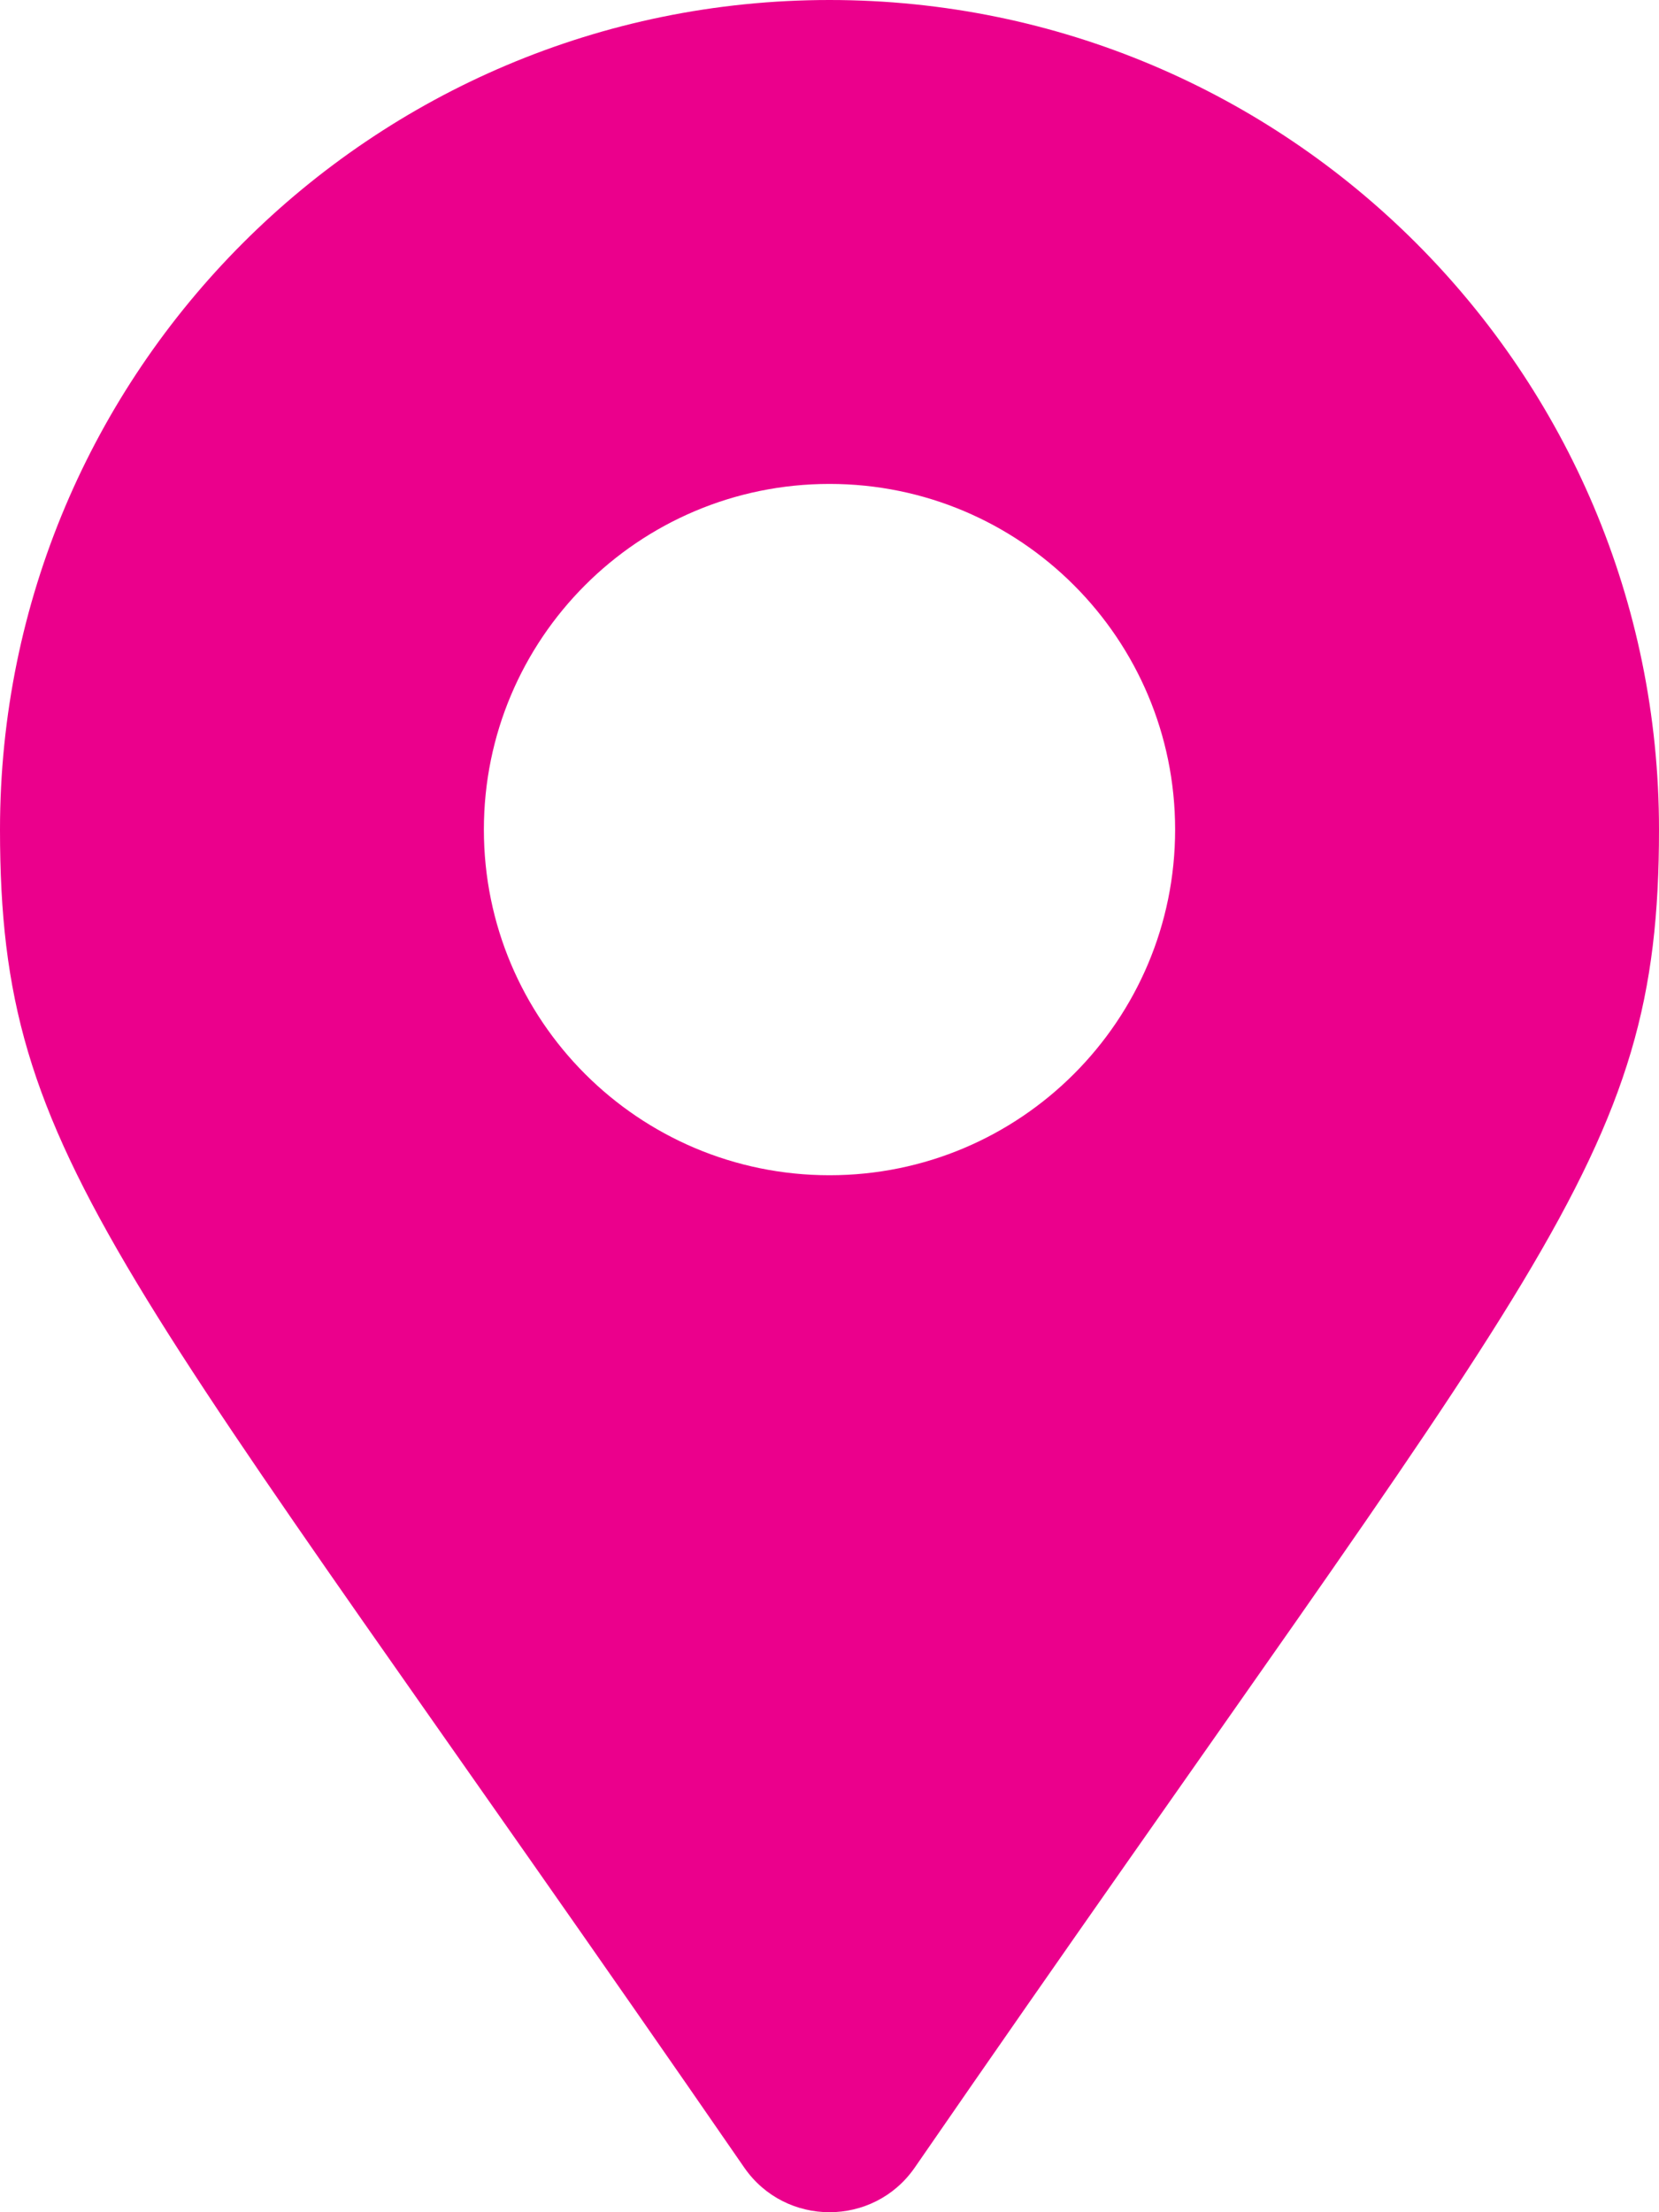
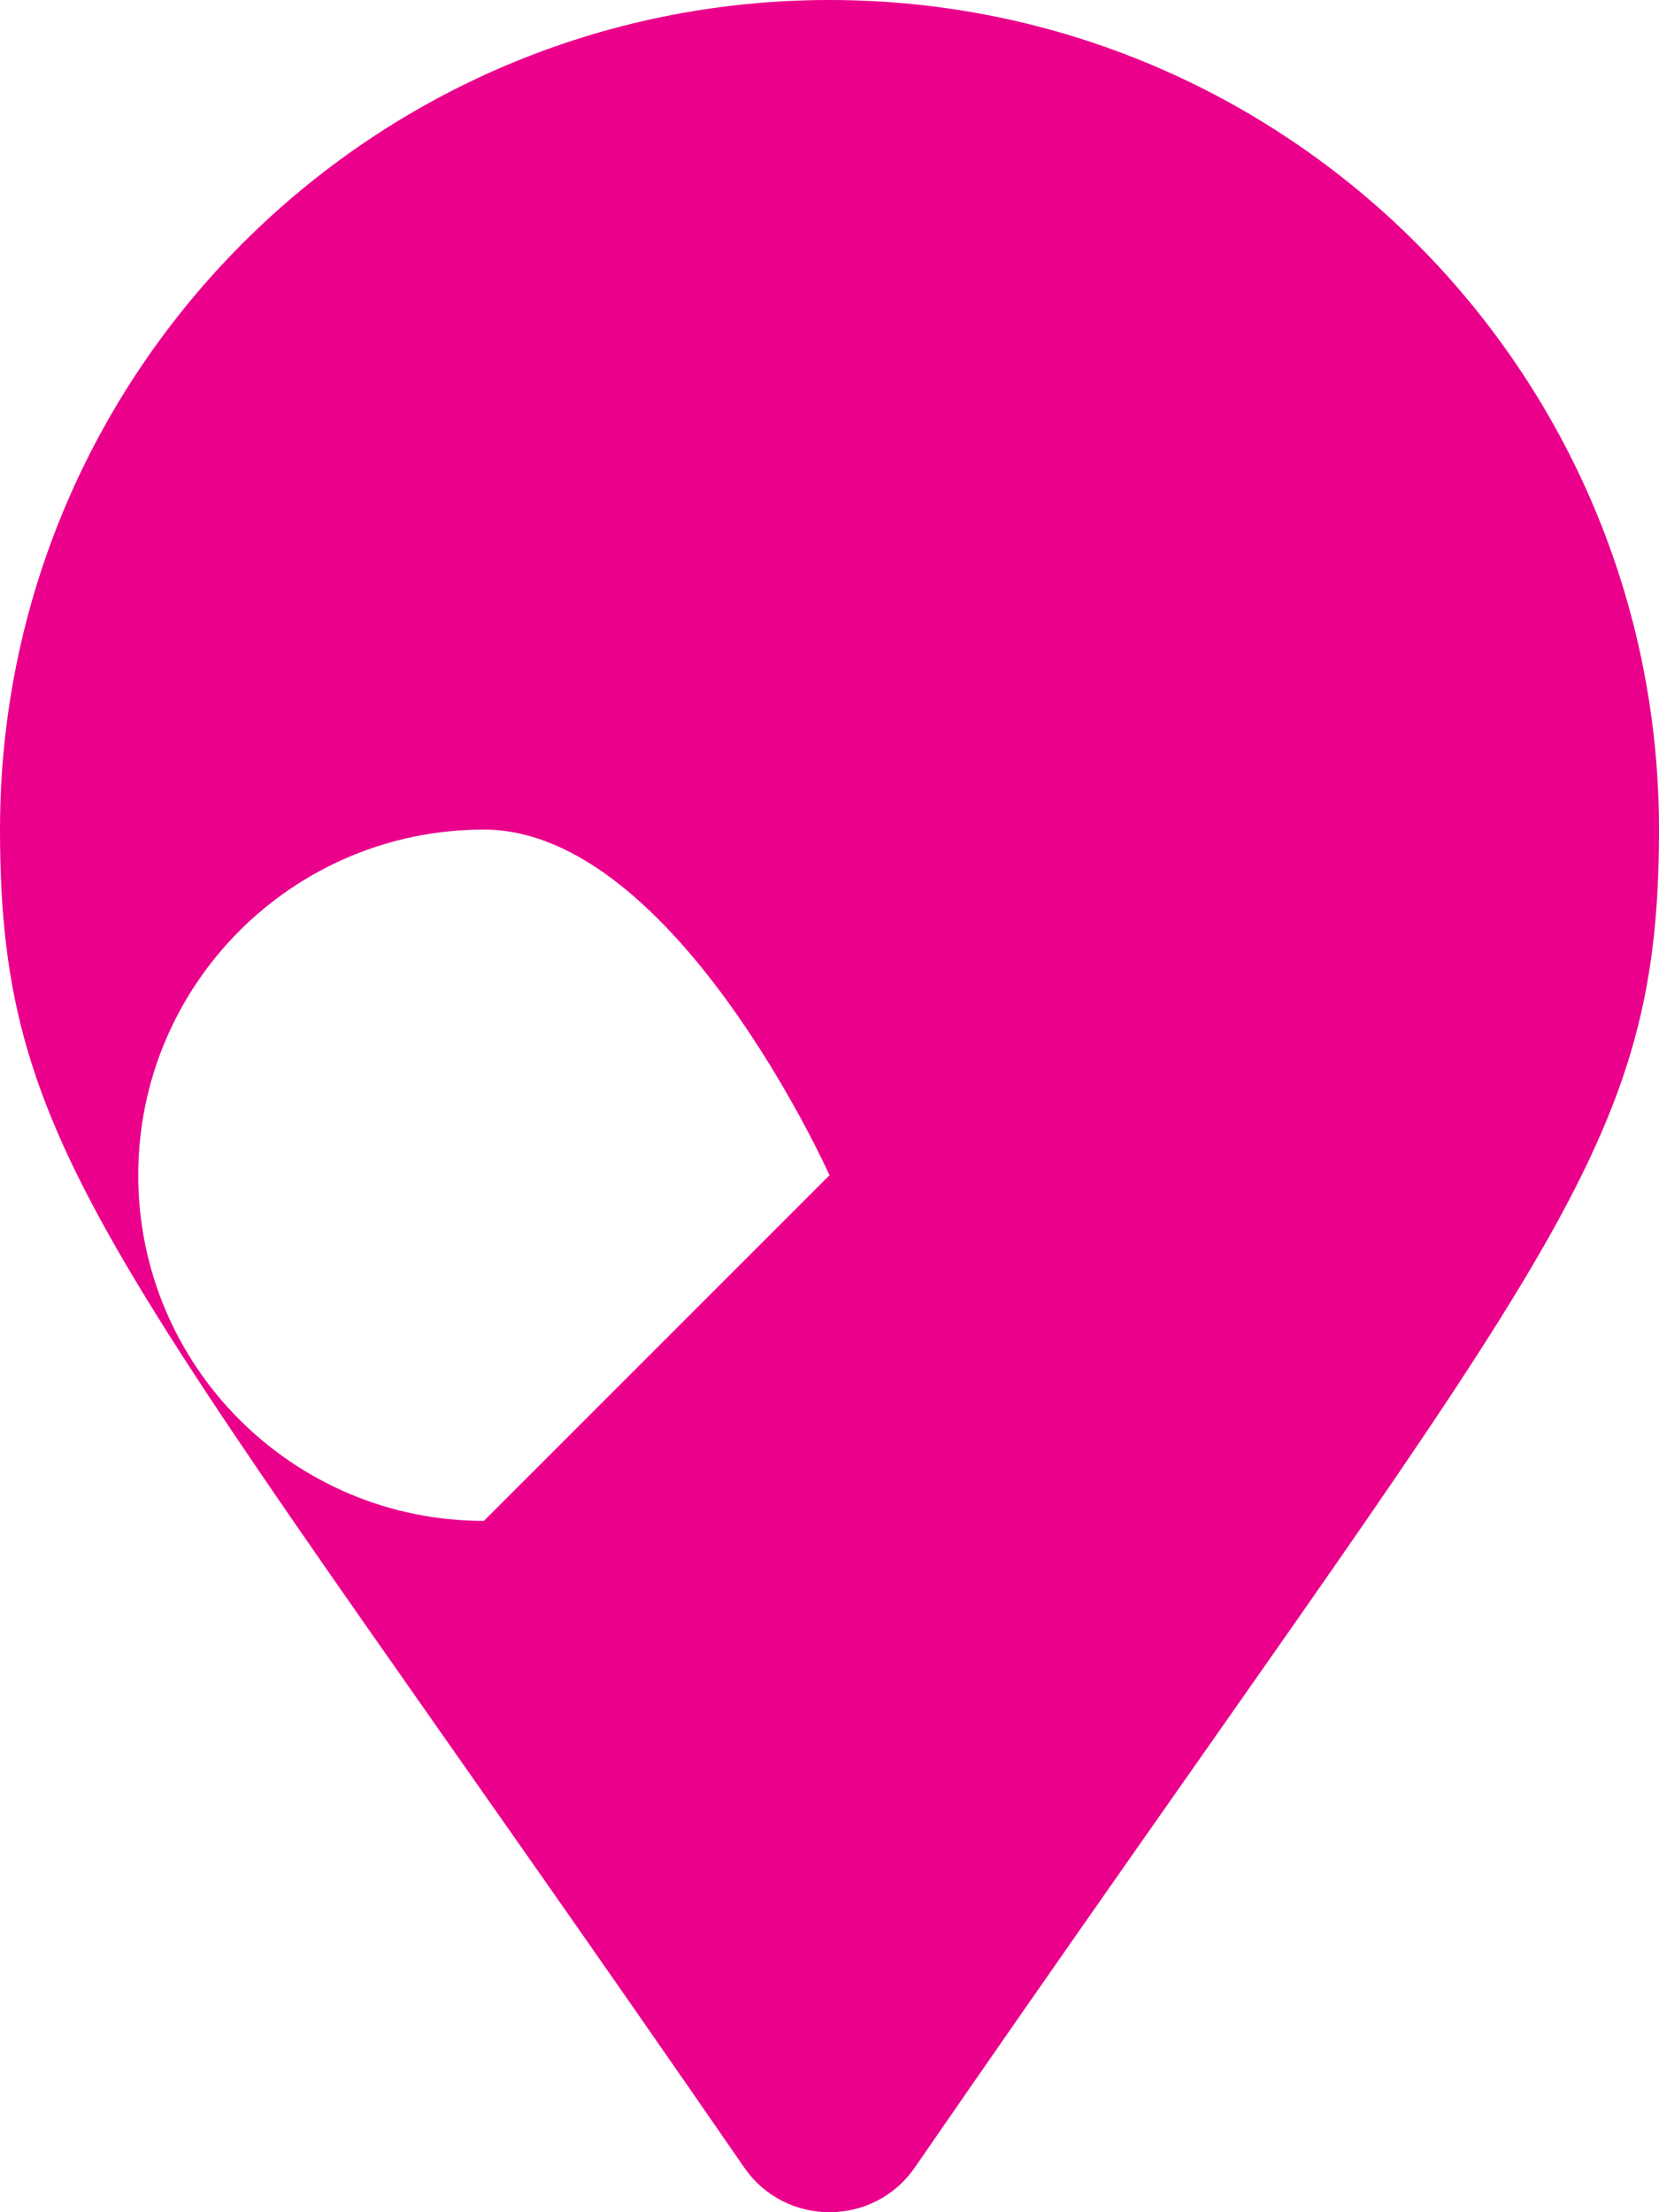
<svg xmlns="http://www.w3.org/2000/svg" class="svg-inline--fa fa-map-marker-alt fa-w-12 " aria-hidden="true" data-icon="map-marker-alt" data-prefix="fas" focusable="false" role="img" viewBox="0 0 384 512">
-   <path d="M172.268 501.67C26.97 291.031 0 269.413 0 192 0 85.961 85.961 0 192 0s192 85.961 192 192c0 77.413-26.97 99.031-172.268 309.67-9.535 13.774-29.93 13.773-39.464 0zM192 272c44.183 0 80-35.817 80-80s-35.817-80-80-80-80 35.817-80 80 35.817 80 80 80z" fill="#eb008c" />
+   <path d="M172.268 501.67C26.97 291.031 0 269.413 0 192 0 85.961 85.961 0 192 0s192 85.961 192 192c0 77.413-26.97 99.031-172.268 309.67-9.535 13.774-29.93 13.773-39.464 0zM192 272s-35.817-80-80-80-80 35.817-80 80 35.817 80 80 80z" fill="#eb008c" />
</svg>